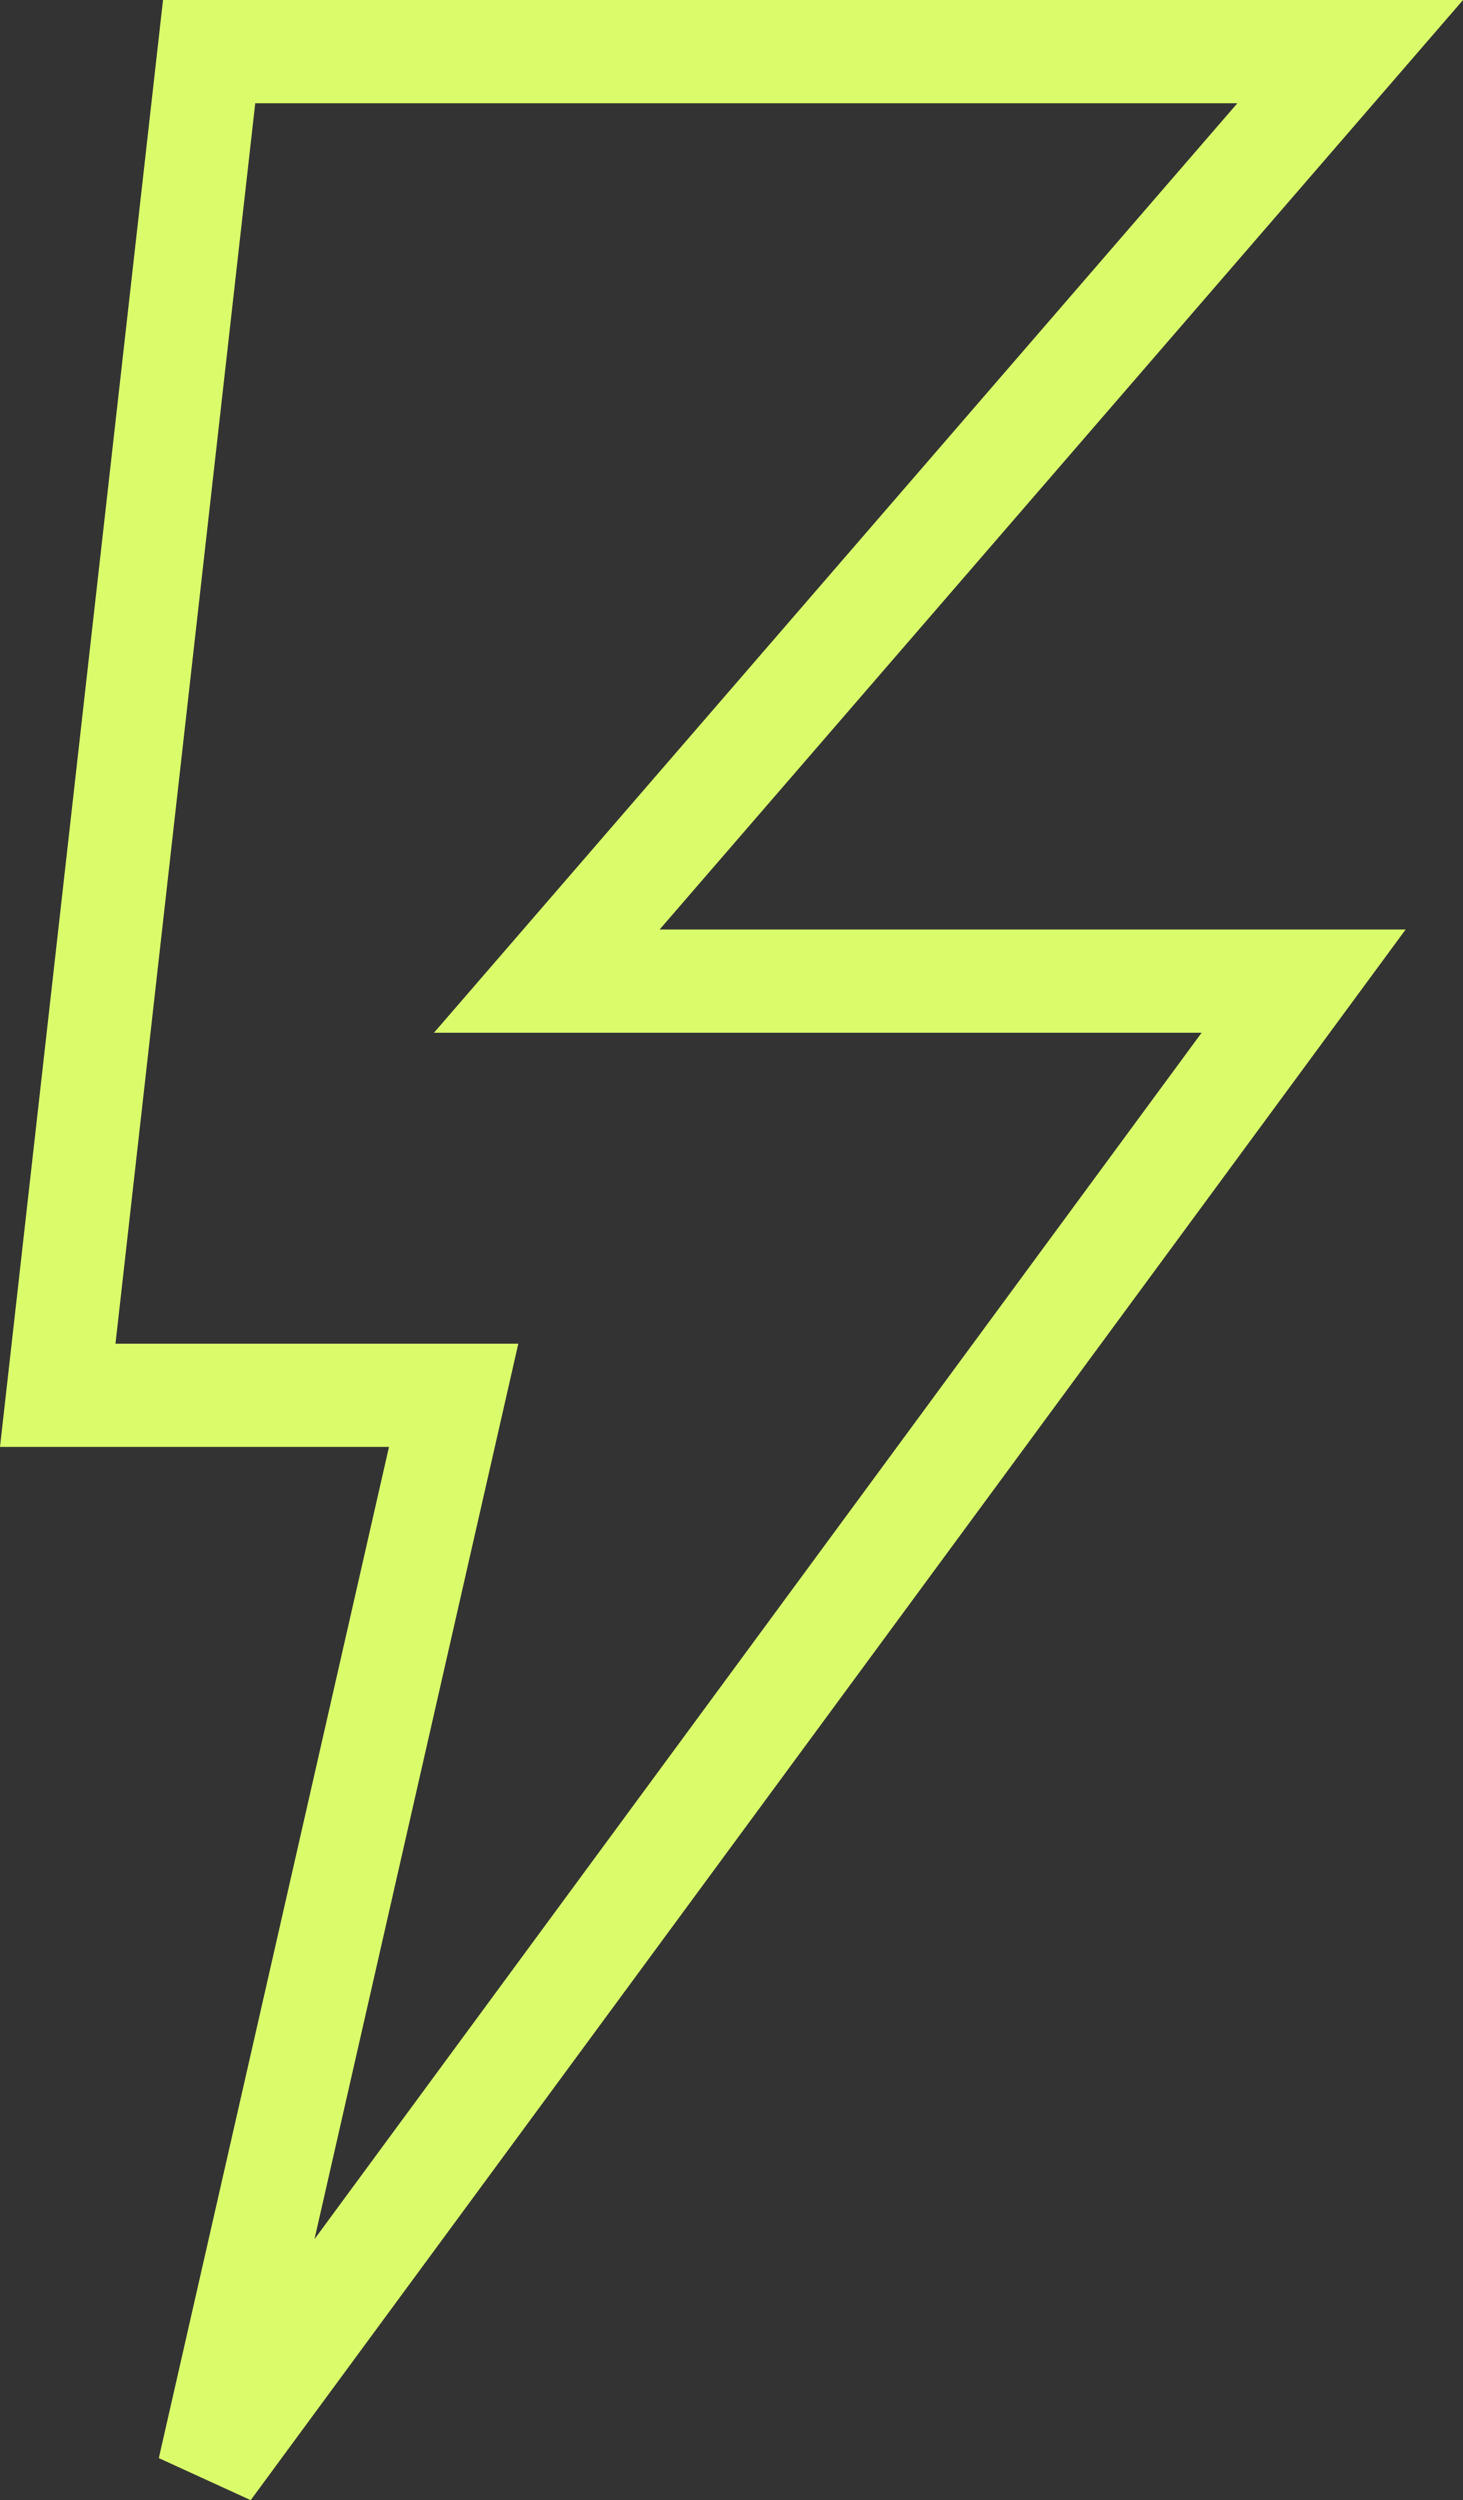
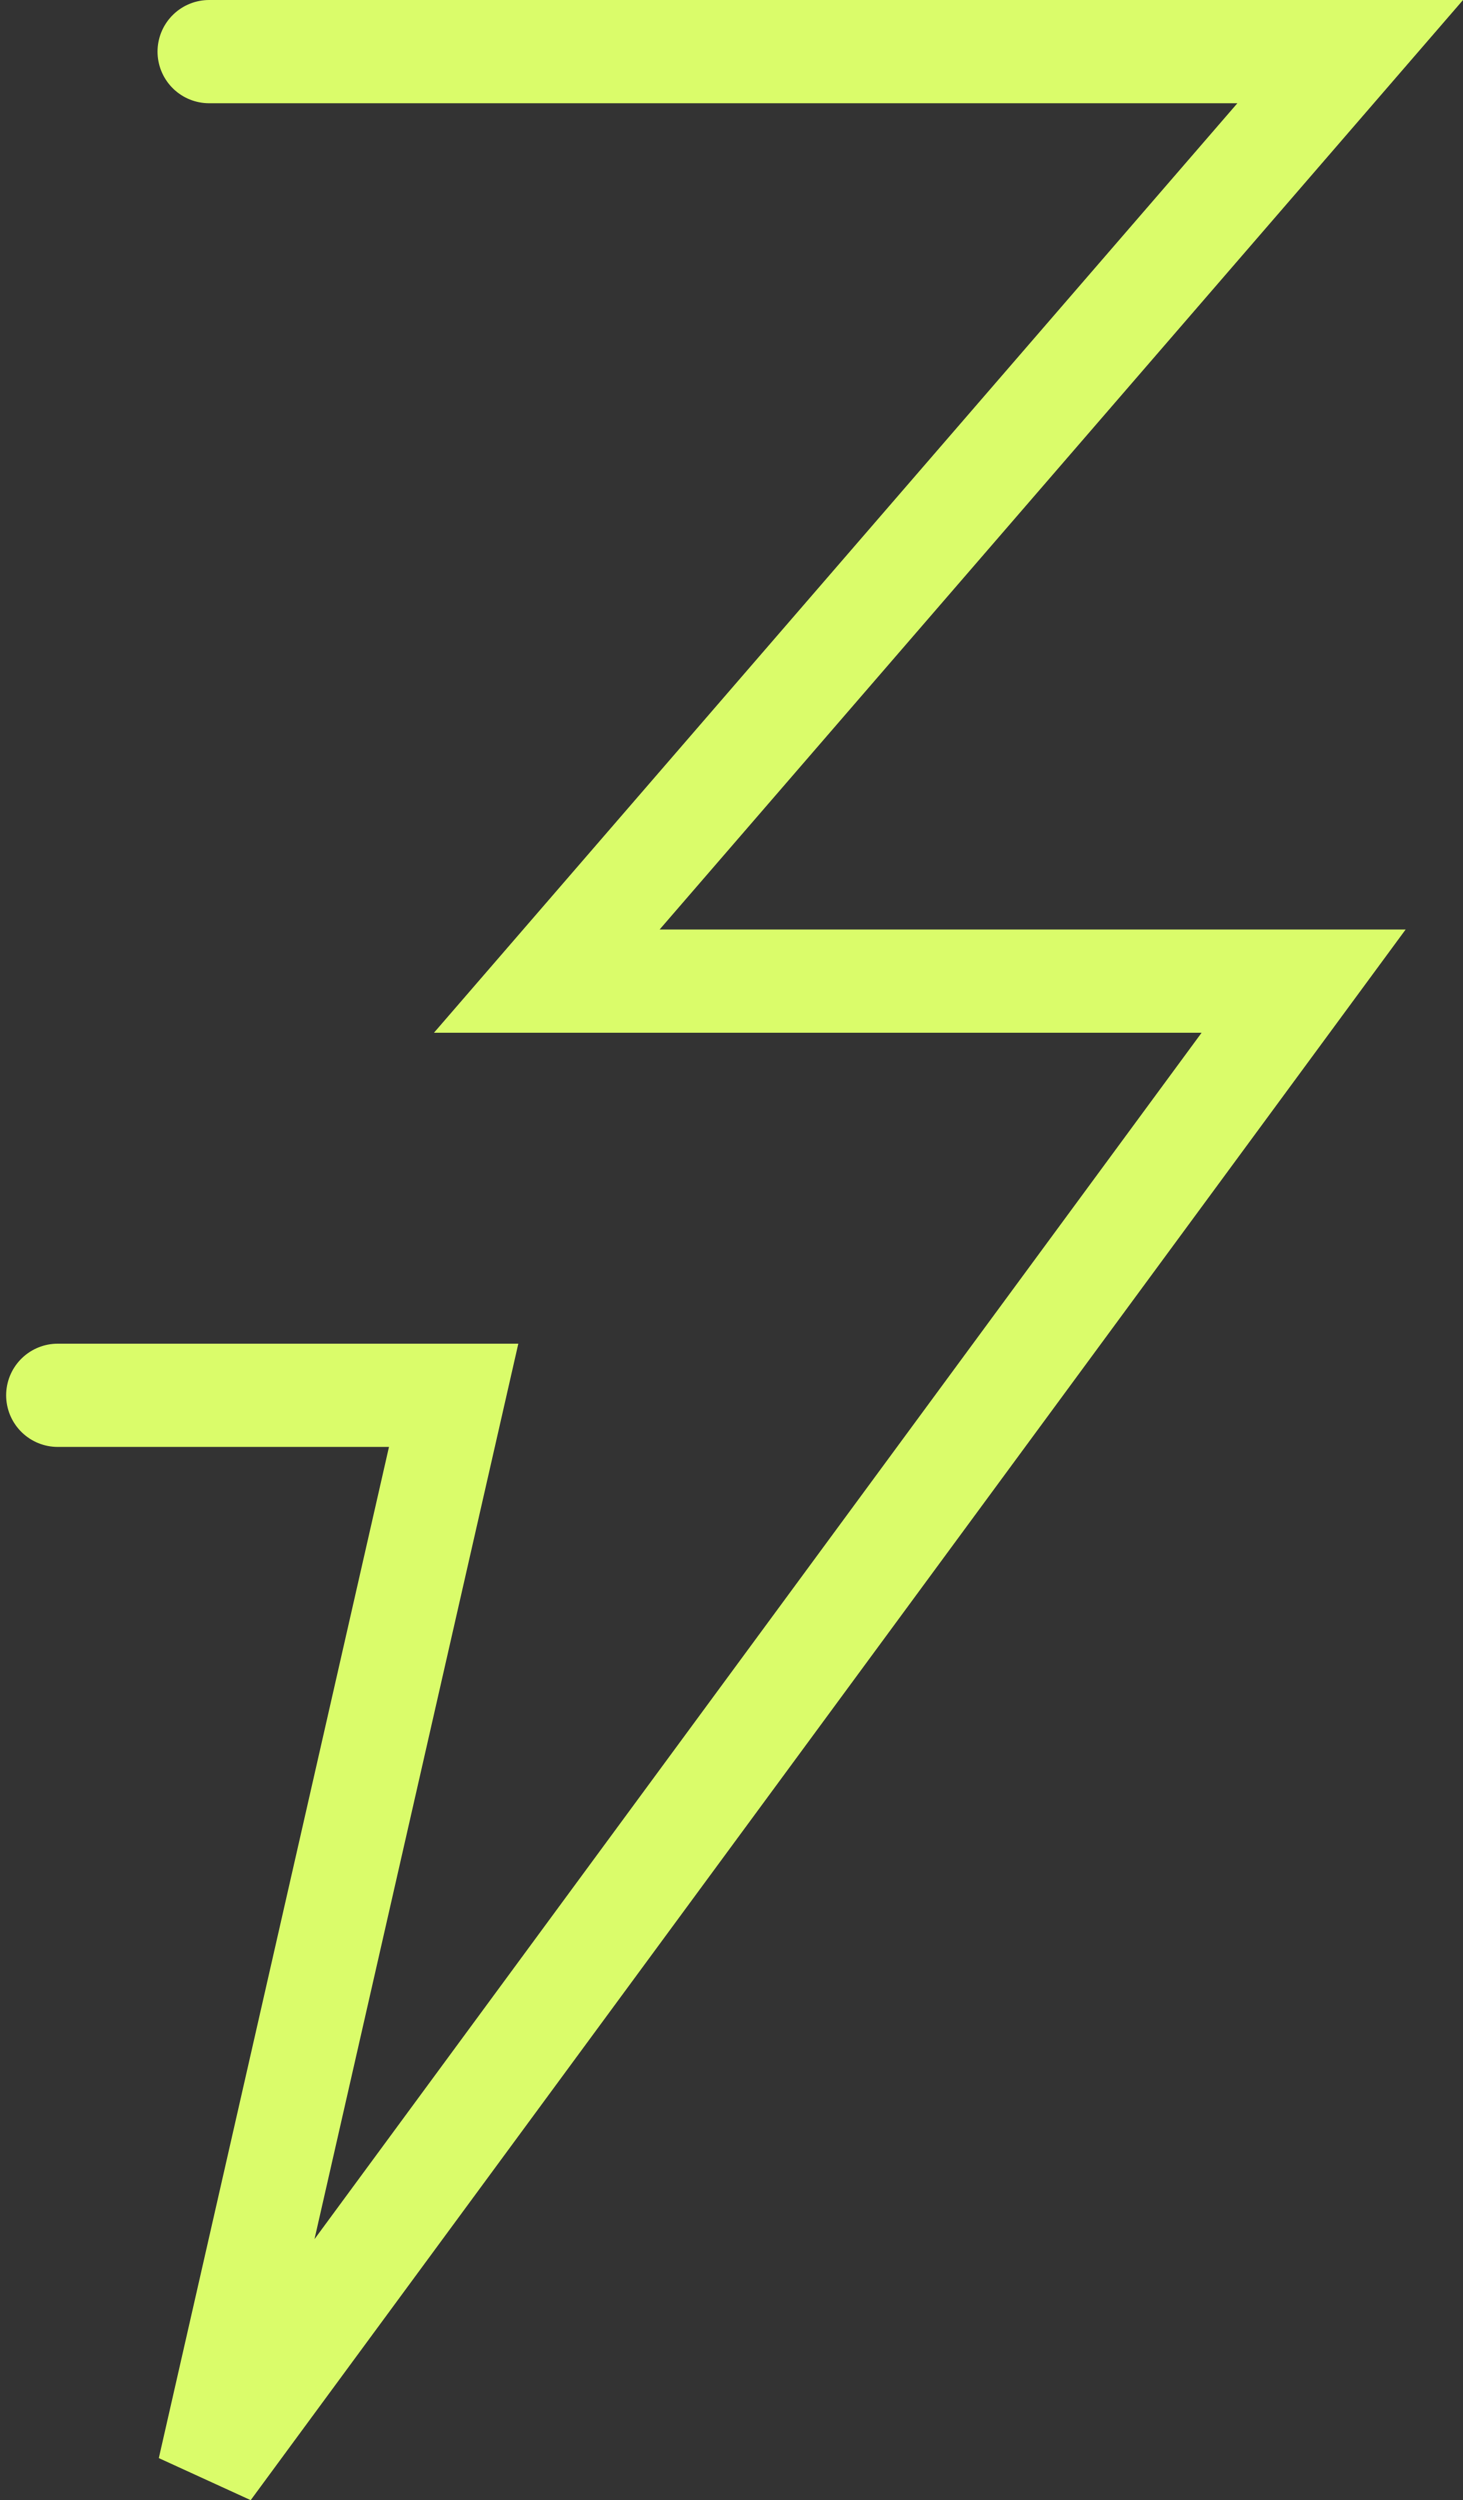
<svg xmlns="http://www.w3.org/2000/svg" width="28.354" height="48.432" viewBox="0 0 28.354 48.432">
  <rect x="0" y="0" width="28.354" height="48.432" fill="#333333" stroke="none" />
-   <path id="Trazado_1375" data-name="Trazado 1375" d="M2916.052,3366.42h22.115l-15.571,18.006h14.668l-21.212,28.833,4.739-20.81h-7.673Z" transform="translate(-2911.999 -3365.42)" fill="none" stroke="#dafc6a" stroke-linecap="round" stroke-width="2" />
+   <path id="Trazado_1375" data-name="Trazado 1375" d="M2916.052,3366.42h22.115l-15.571,18.006h14.668l-21.212,28.833,4.739-20.81h-7.673" transform="translate(-2911.999 -3365.42)" fill="none" stroke="#dafc6a" stroke-linecap="round" stroke-width="2" />
</svg>